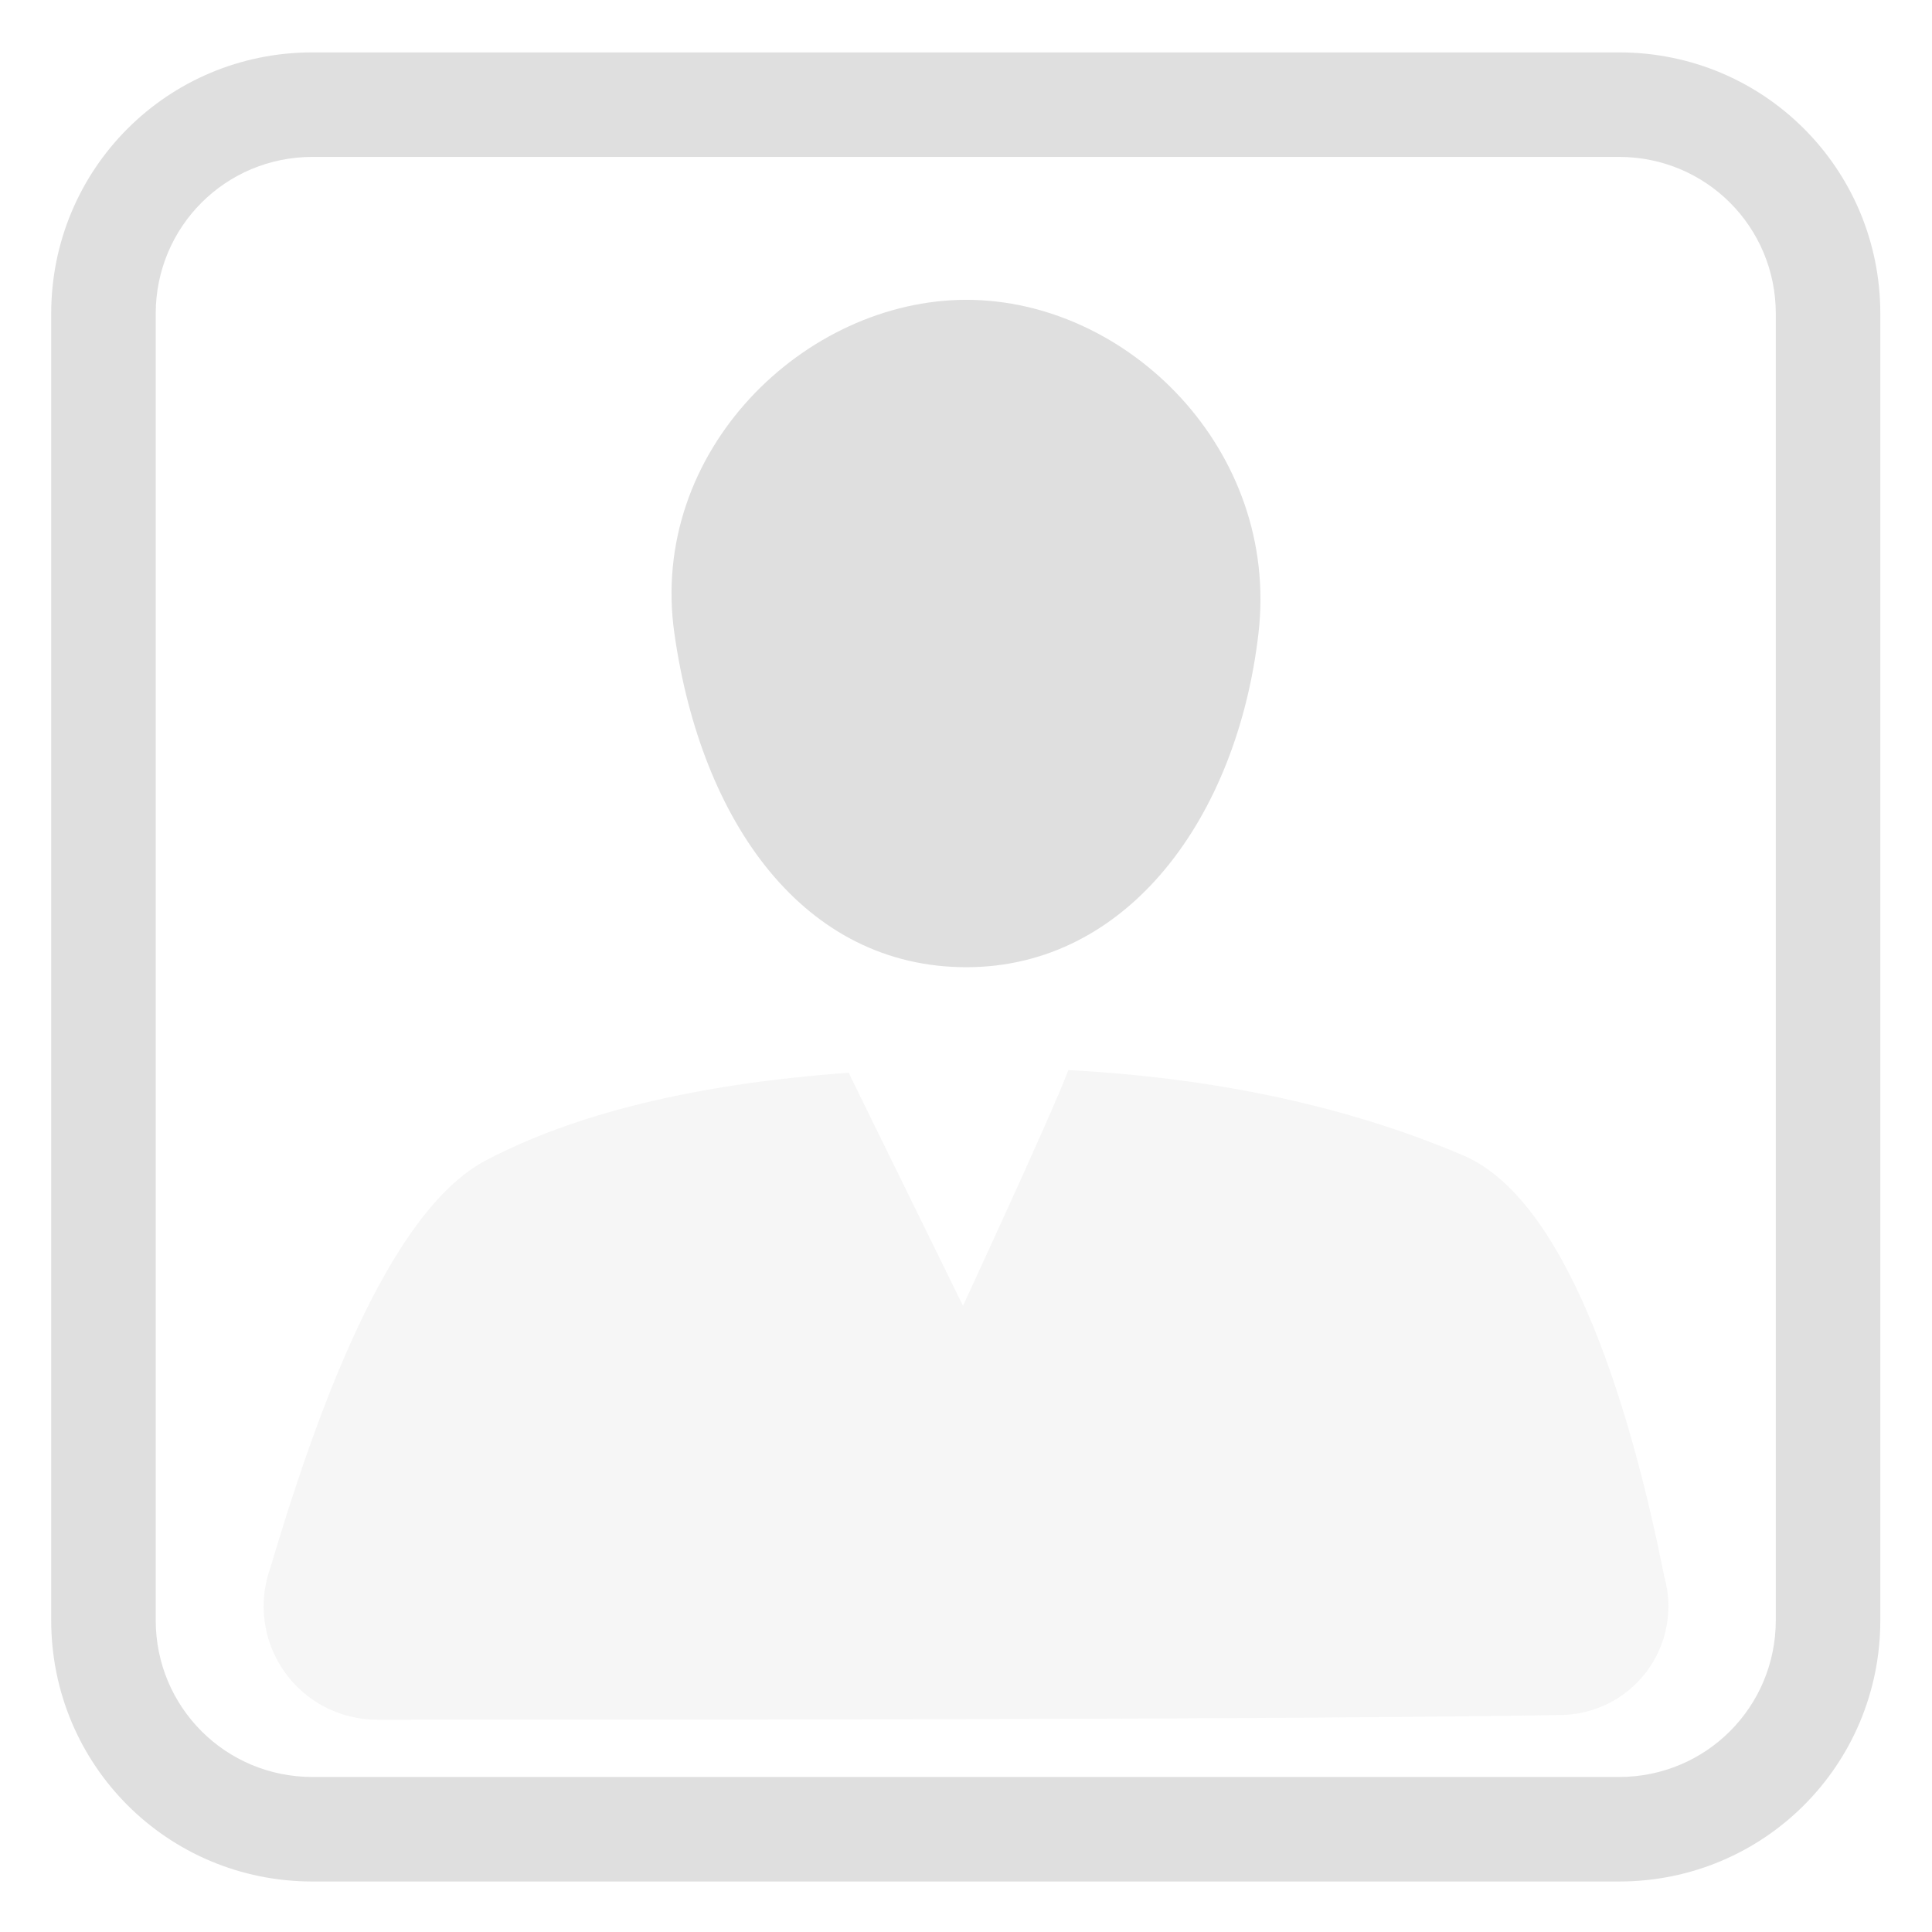
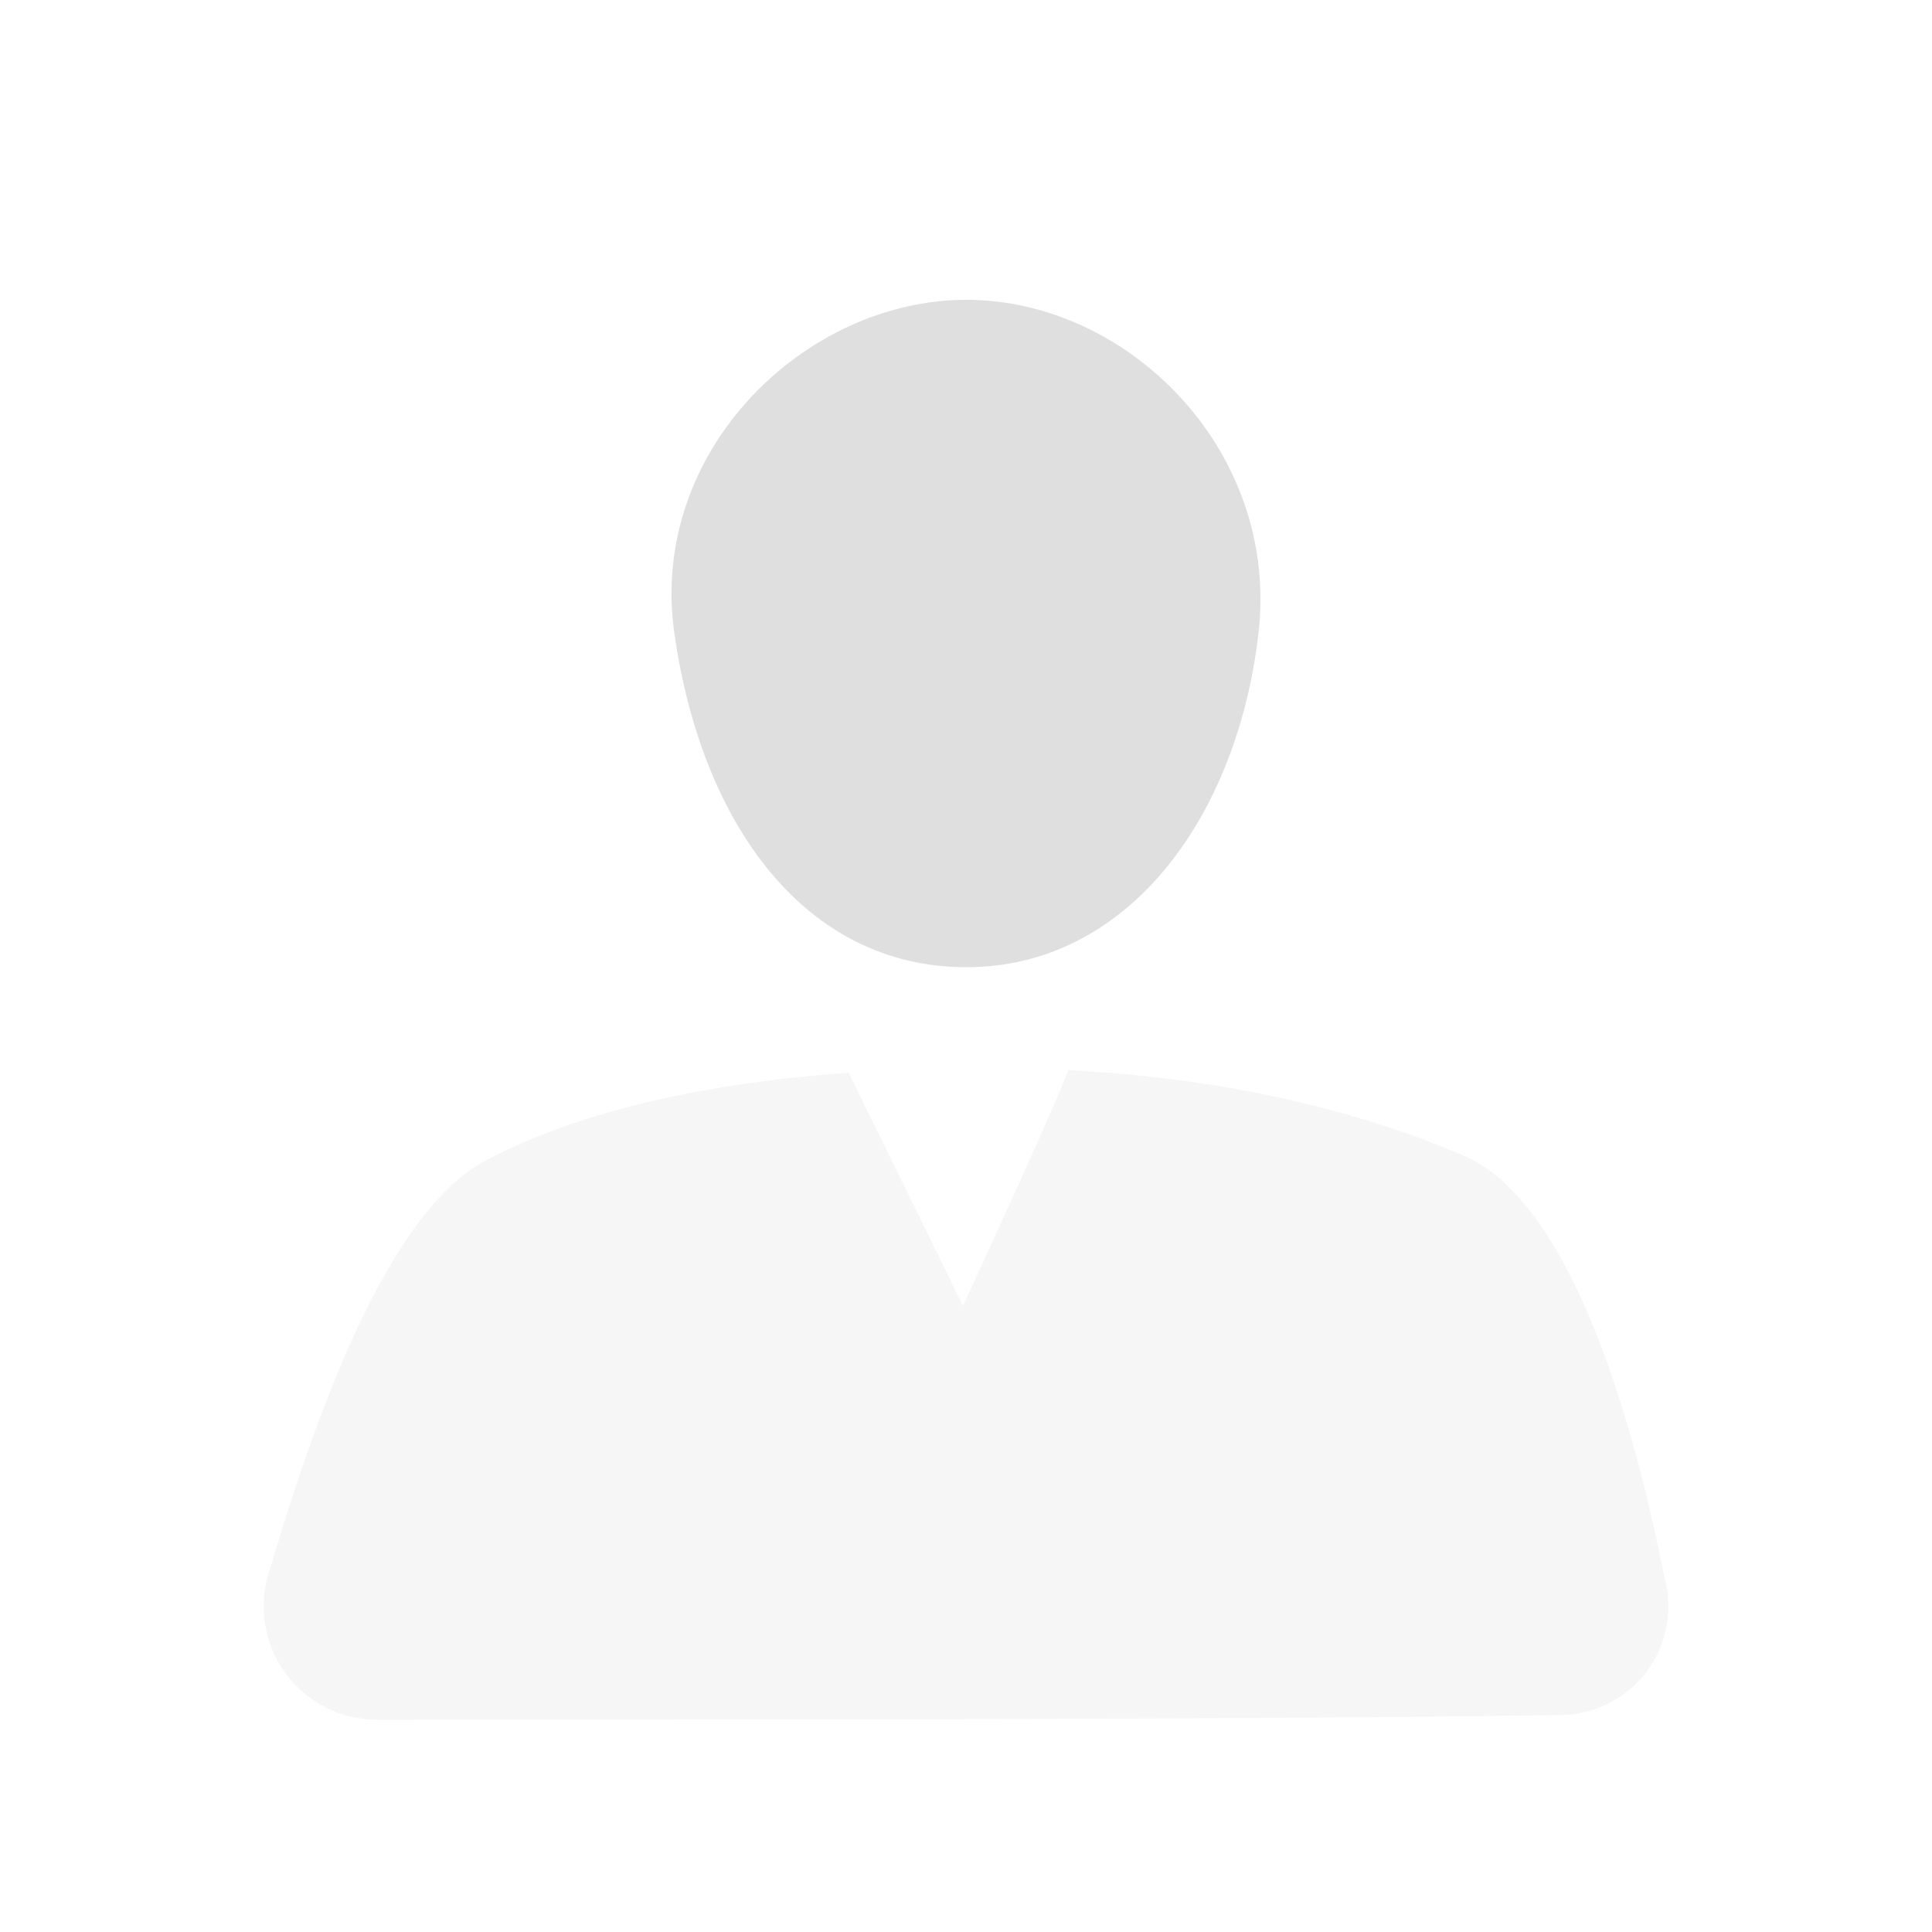
<svg xmlns="http://www.w3.org/2000/svg" style="clip-rule:evenodd;fill-rule:evenodd;stroke-linejoin:round;stroke-miterlimit:2" viewBox="0 0 16 16">
  <g transform="matrix(1.082 0 0 1.082 -.658 -.659)">
-     <path d="m3 1.01c-1.11 0-2 0.892-2 2v10c0 1.108 0.89 2 2 2h10c1.11 0 2-0.892 2-2v-10c0-1.108-0.89-2-2-2h-10zm0 0.8h10c0.666 0 1.2 0.535 1.2 1.2v10c0 0.665-0.534 1.2-1.2 1.2h-10c-0.666 0-1.2-0.535-1.2-1.2v-10c0-0.665 0.534-1.2 1.2-1.2z" fill="#dfdfdf" />
-   </g>
+     </g>
  <g transform="translate(-.025 -.758)">
    <path d="m8 11.572s0.735-1.586 0.873-1.952c1.409 0.074 2.485 0.371 3.271 0.707 0.902 0.386 1.414 2.231 1.663 3.484 0.078 0.272 0.024 0.565-0.146 0.791s-0.437 0.359-0.72 0.359c-2.245 0.039-7.47 0.039-9.793 0.039-0.305 0-0.592-0.148-0.768-0.398s-0.22-0.569-0.117-0.857c0.359-1.209 0.96-2.946 1.789-3.379 0.73-0.382 1.718-0.631 3.001-0.724l0.947 1.93z" fill-opacity=".3" fill="#dfdfdf" />
  </g>
  <g transform="translate(-.025 -.758)">
    <path d="m8.028 3.241c1.339 0 2.595 1.247 2.419 2.763-0.176 1.52-1.08 2.764-2.419 2.764-1.338 0-2.194-1.188-2.418-2.764-0.216-1.51 1.08-2.763 2.418-2.763z" fill="#dfdfdf" />
  </g>
</svg>